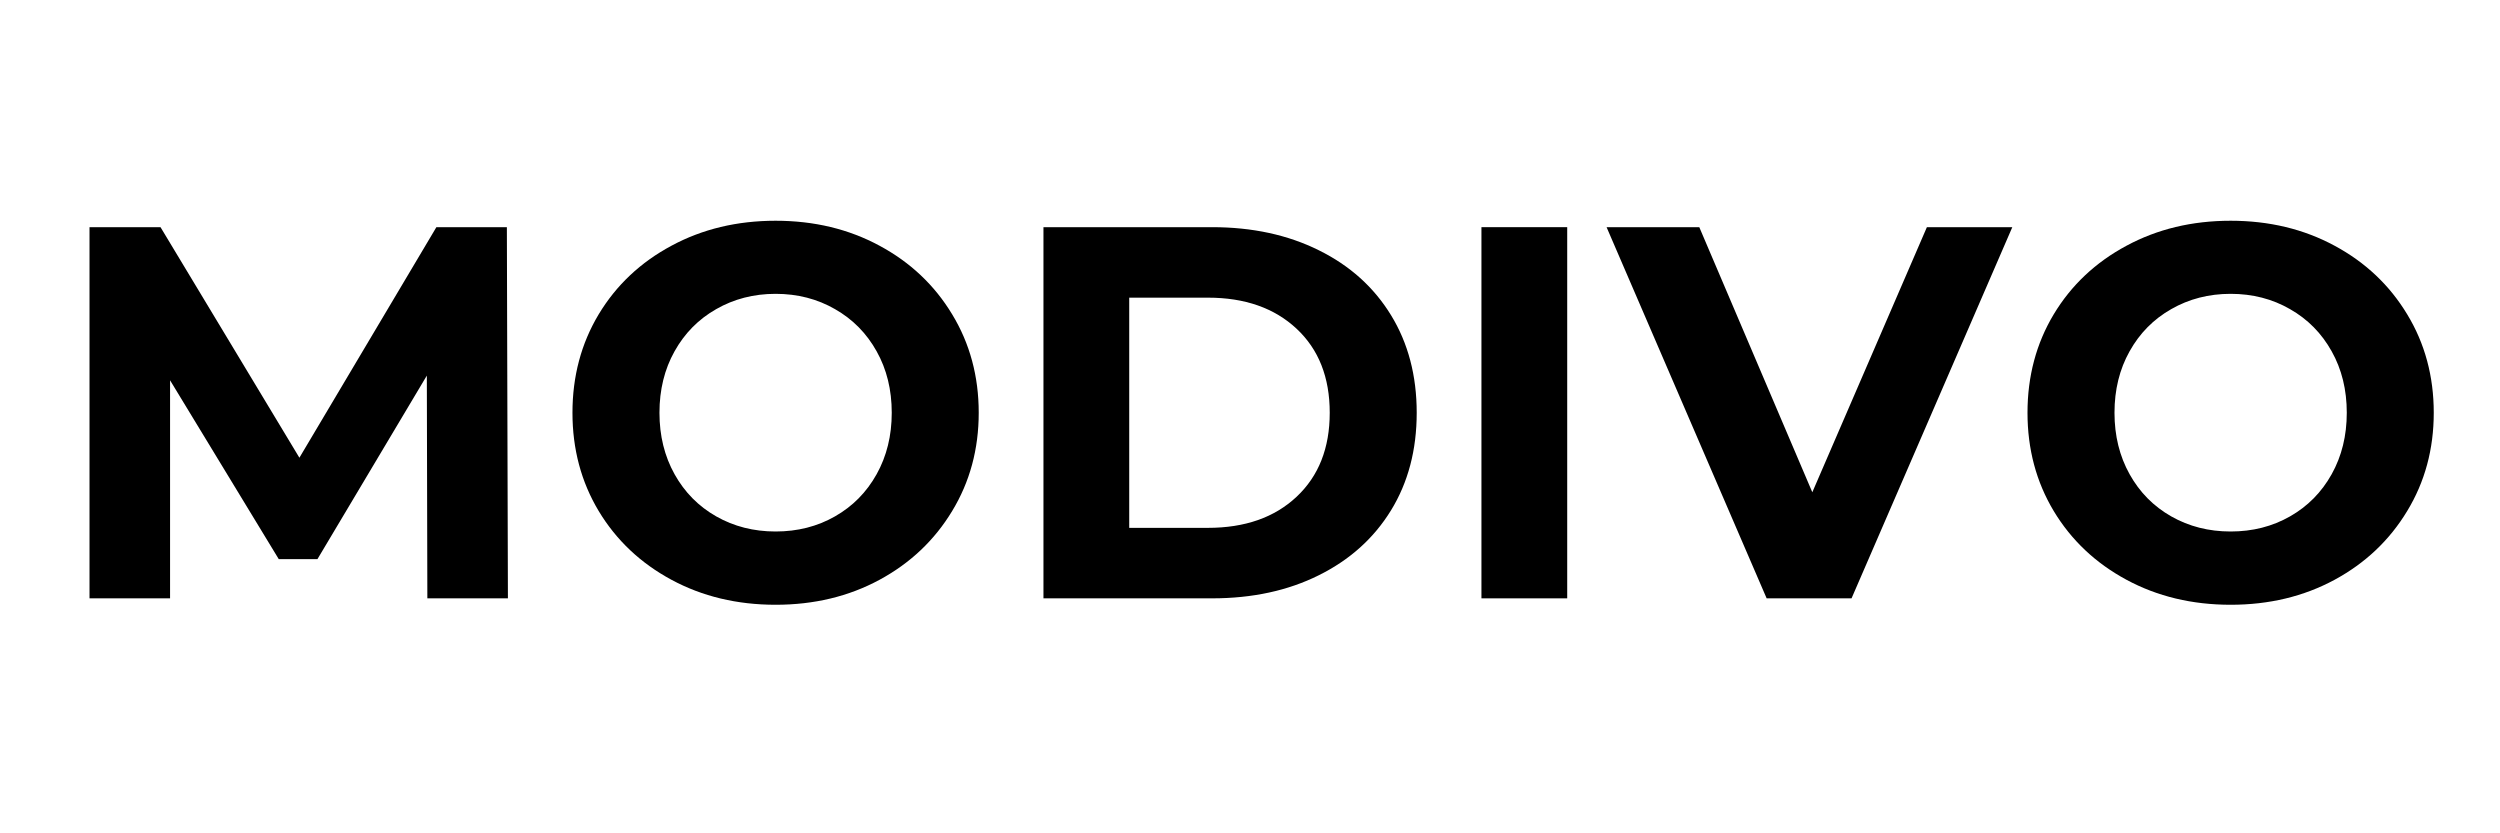
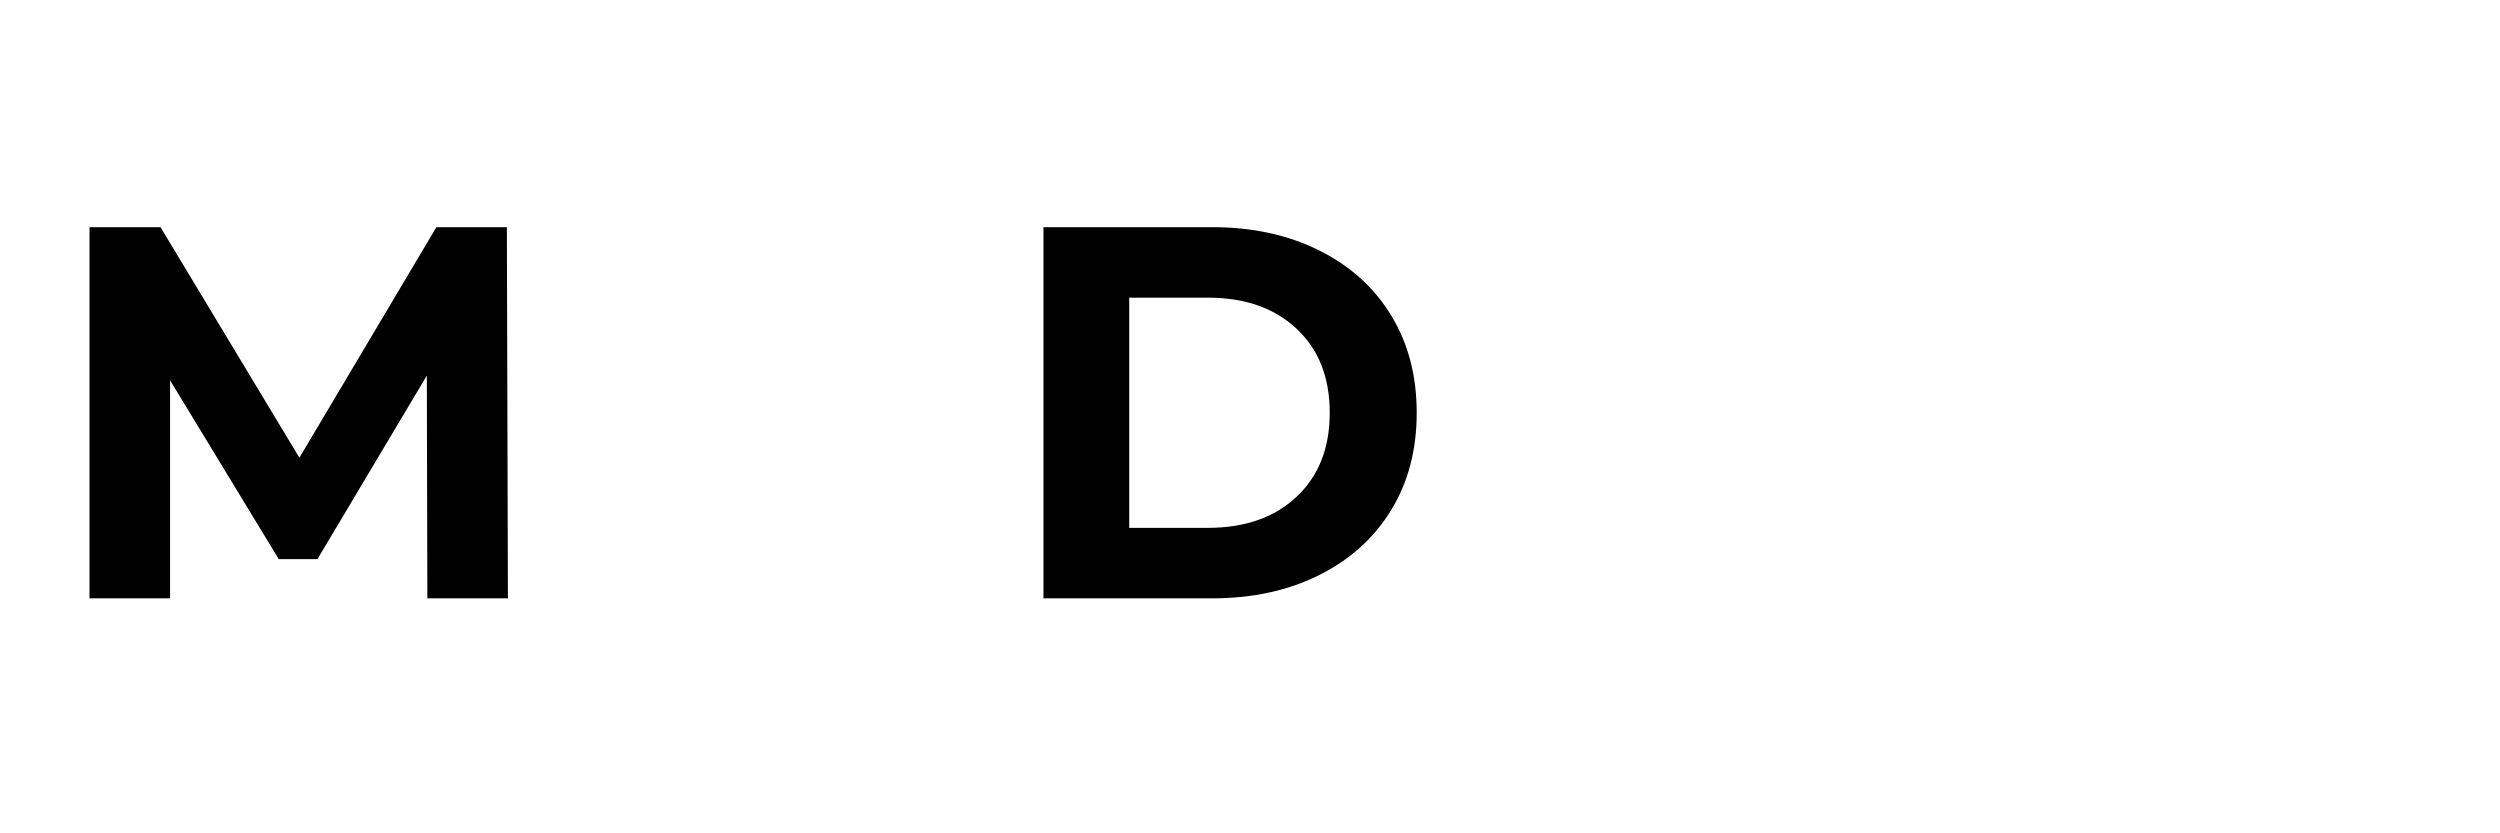
<svg xmlns="http://www.w3.org/2000/svg" version="1.0" preserveAspectRatio="xMidYMid meet" height="100" viewBox="0 0 224.88 75" zoomAndPan="magnify" width="300">
  <defs>
    <g />
  </defs>
  <g fill-opacity="1" fill="#000000">
    <g transform="translate(4.027, 53.851)">
      <g>
        <path d="M 34.375 0 L 34.328 -20.047 L 24.484 -3.531 L 21 -3.531 L 11.219 -19.625 L 11.219 0 L 3.969 0 L 3.969 -33.406 L 10.359 -33.406 L 22.859 -12.656 L 35.188 -33.406 L 41.531 -33.406 L 41.625 0 Z M 34.375 0" />
      </g>
    </g>
  </g>
  <g fill-opacity="1" fill="#000000">
    <g transform="translate(49.603, 53.851)">
      <g>
-         <path d="M 20.141 0.578 C 16.672 0.578 13.547 -0.172 10.766 -1.672 C 7.984 -3.172 5.801 -5.234 4.219 -7.859 C 2.645 -10.484 1.859 -13.43 1.859 -16.703 C 1.859 -19.984 2.645 -22.938 4.219 -25.562 C 5.801 -28.188 7.984 -30.242 10.766 -31.734 C 13.547 -33.234 16.672 -33.984 20.141 -33.984 C 23.609 -33.984 26.727 -33.234 29.5 -31.734 C 32.27 -30.242 34.445 -28.188 36.031 -25.562 C 37.625 -22.938 38.422 -19.984 38.422 -16.703 C 38.422 -13.43 37.625 -10.484 36.031 -7.859 C 34.445 -5.234 32.27 -3.172 29.5 -1.672 C 26.727 -0.172 23.609 0.578 20.141 0.578 Z M 20.141 -6.016 C 22.117 -6.016 23.898 -6.469 25.484 -7.375 C 27.078 -8.281 28.328 -9.547 29.234 -11.172 C 30.141 -12.797 30.594 -14.641 30.594 -16.703 C 30.594 -18.773 30.141 -20.617 29.234 -22.234 C 28.328 -23.859 27.078 -25.125 25.484 -26.031 C 23.898 -26.945 22.117 -27.406 20.141 -27.406 C 18.172 -27.406 16.391 -26.945 14.797 -26.031 C 13.203 -25.125 11.953 -23.859 11.047 -22.234 C 10.141 -20.617 9.688 -18.773 9.688 -16.703 C 9.688 -14.641 10.141 -12.797 11.047 -11.172 C 11.953 -9.547 13.203 -8.281 14.797 -7.375 C 16.391 -6.469 18.172 -6.016 20.141 -6.016 Z M 20.141 -6.016" />
-       </g>
+         </g>
    </g>
  </g>
  <g fill-opacity="1" fill="#000000">
    <g transform="translate(89.882, 53.851)">
      <g>
        <path d="M 3.969 -33.406 L 19.141 -33.406 C 22.766 -33.406 25.969 -32.711 28.75 -31.328 C 31.539 -29.953 33.707 -28.004 35.25 -25.484 C 36.789 -22.973 37.562 -20.047 37.562 -16.703 C 37.562 -13.359 36.789 -10.43 35.25 -7.922 C 33.707 -5.41 31.539 -3.461 28.75 -2.078 C 25.969 -0.691 22.766 0 19.141 0 L 3.969 0 Z M 18.766 -6.344 C 22.098 -6.344 24.758 -7.273 26.75 -9.141 C 28.738 -11.004 29.734 -13.523 29.734 -16.703 C 29.734 -19.891 28.738 -22.41 26.75 -24.266 C 24.758 -26.129 22.098 -27.062 18.766 -27.062 L 11.688 -27.062 L 11.688 -6.344 Z M 18.766 -6.344" />
      </g>
    </g>
  </g>
  <g fill-opacity="1" fill="#000000">
    <g transform="translate(129.301, 53.851)">
      <g>
-         <path d="M 3.969 -33.406 L 11.688 -33.406 L 11.688 0 L 3.969 0 Z M 3.969 -33.406" />
-       </g>
+         </g>
    </g>
  </g>
  <g fill-opacity="1" fill="#000000">
    <g transform="translate(144.954, 53.851)">
      <g>
-         <path d="M 36.094 -33.406 L 21.625 0 L 13.984 0 L -0.422 -33.406 L 7.922 -33.406 L 18.094 -9.547 L 28.406 -33.406 Z M 36.094 -33.406" />
-       </g>
+         </g>
    </g>
  </g>
  <g fill-opacity="1" fill="#000000">
    <g transform="translate(180.556, 53.851)">
      <g>
-         <path d="M 20.141 0.578 C 16.672 0.578 13.547 -0.172 10.766 -1.672 C 7.984 -3.172 5.801 -5.234 4.219 -7.859 C 2.645 -10.484 1.859 -13.43 1.859 -16.703 C 1.859 -19.984 2.645 -22.938 4.219 -25.562 C 5.801 -28.188 7.984 -30.242 10.766 -31.734 C 13.547 -33.234 16.672 -33.984 20.141 -33.984 C 23.609 -33.984 26.727 -33.234 29.5 -31.734 C 32.27 -30.242 34.445 -28.188 36.031 -25.562 C 37.625 -22.938 38.422 -19.984 38.422 -16.703 C 38.422 -13.43 37.625 -10.484 36.031 -7.859 C 34.445 -5.234 32.27 -3.172 29.5 -1.672 C 26.727 -0.172 23.609 0.578 20.141 0.578 Z M 20.141 -6.016 C 22.117 -6.016 23.898 -6.469 25.484 -7.375 C 27.078 -8.281 28.328 -9.547 29.234 -11.172 C 30.141 -12.797 30.594 -14.641 30.594 -16.703 C 30.594 -18.773 30.141 -20.617 29.234 -22.234 C 28.328 -23.859 27.078 -25.125 25.484 -26.031 C 23.898 -26.945 22.117 -27.406 20.141 -27.406 C 18.172 -27.406 16.391 -26.945 14.797 -26.031 C 13.203 -25.125 11.953 -23.859 11.047 -22.234 C 10.141 -20.617 9.688 -18.773 9.688 -16.703 C 9.688 -14.641 10.141 -12.797 11.047 -11.172 C 11.953 -9.547 13.203 -8.281 14.797 -7.375 C 16.391 -6.469 18.172 -6.016 20.141 -6.016 Z M 20.141 -6.016" />
-       </g>
+         </g>
    </g>
  </g>
</svg>